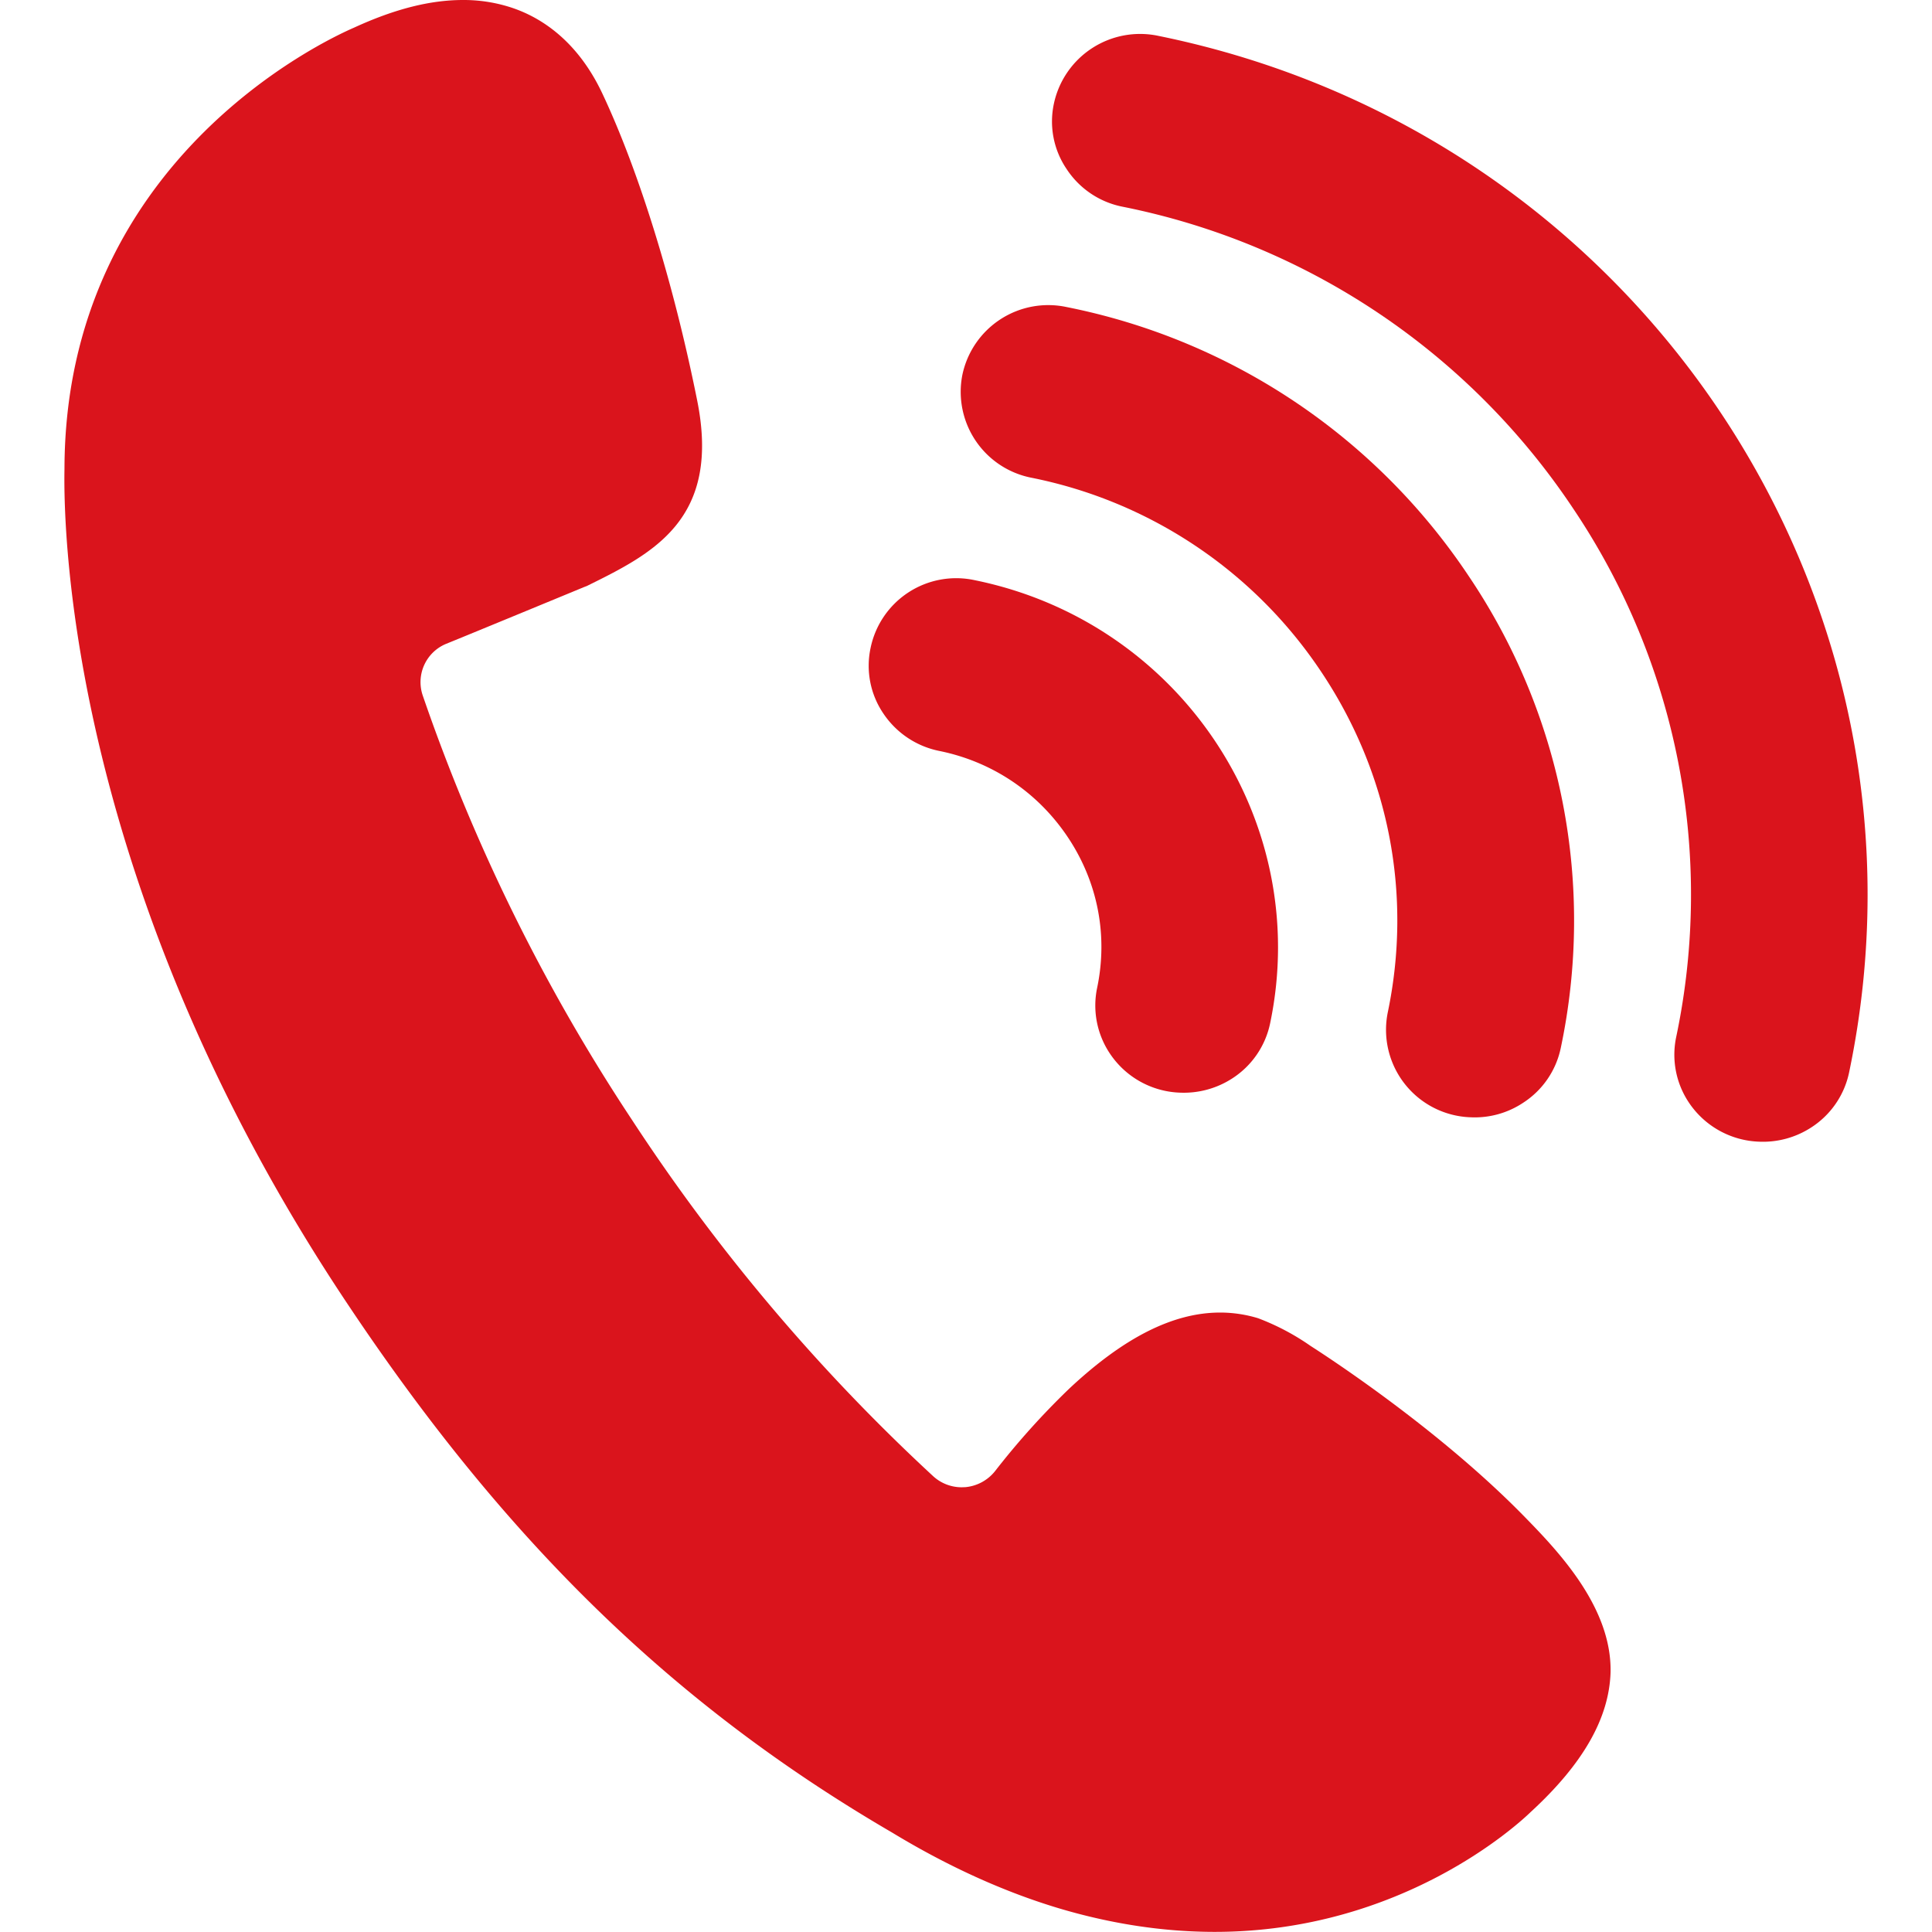
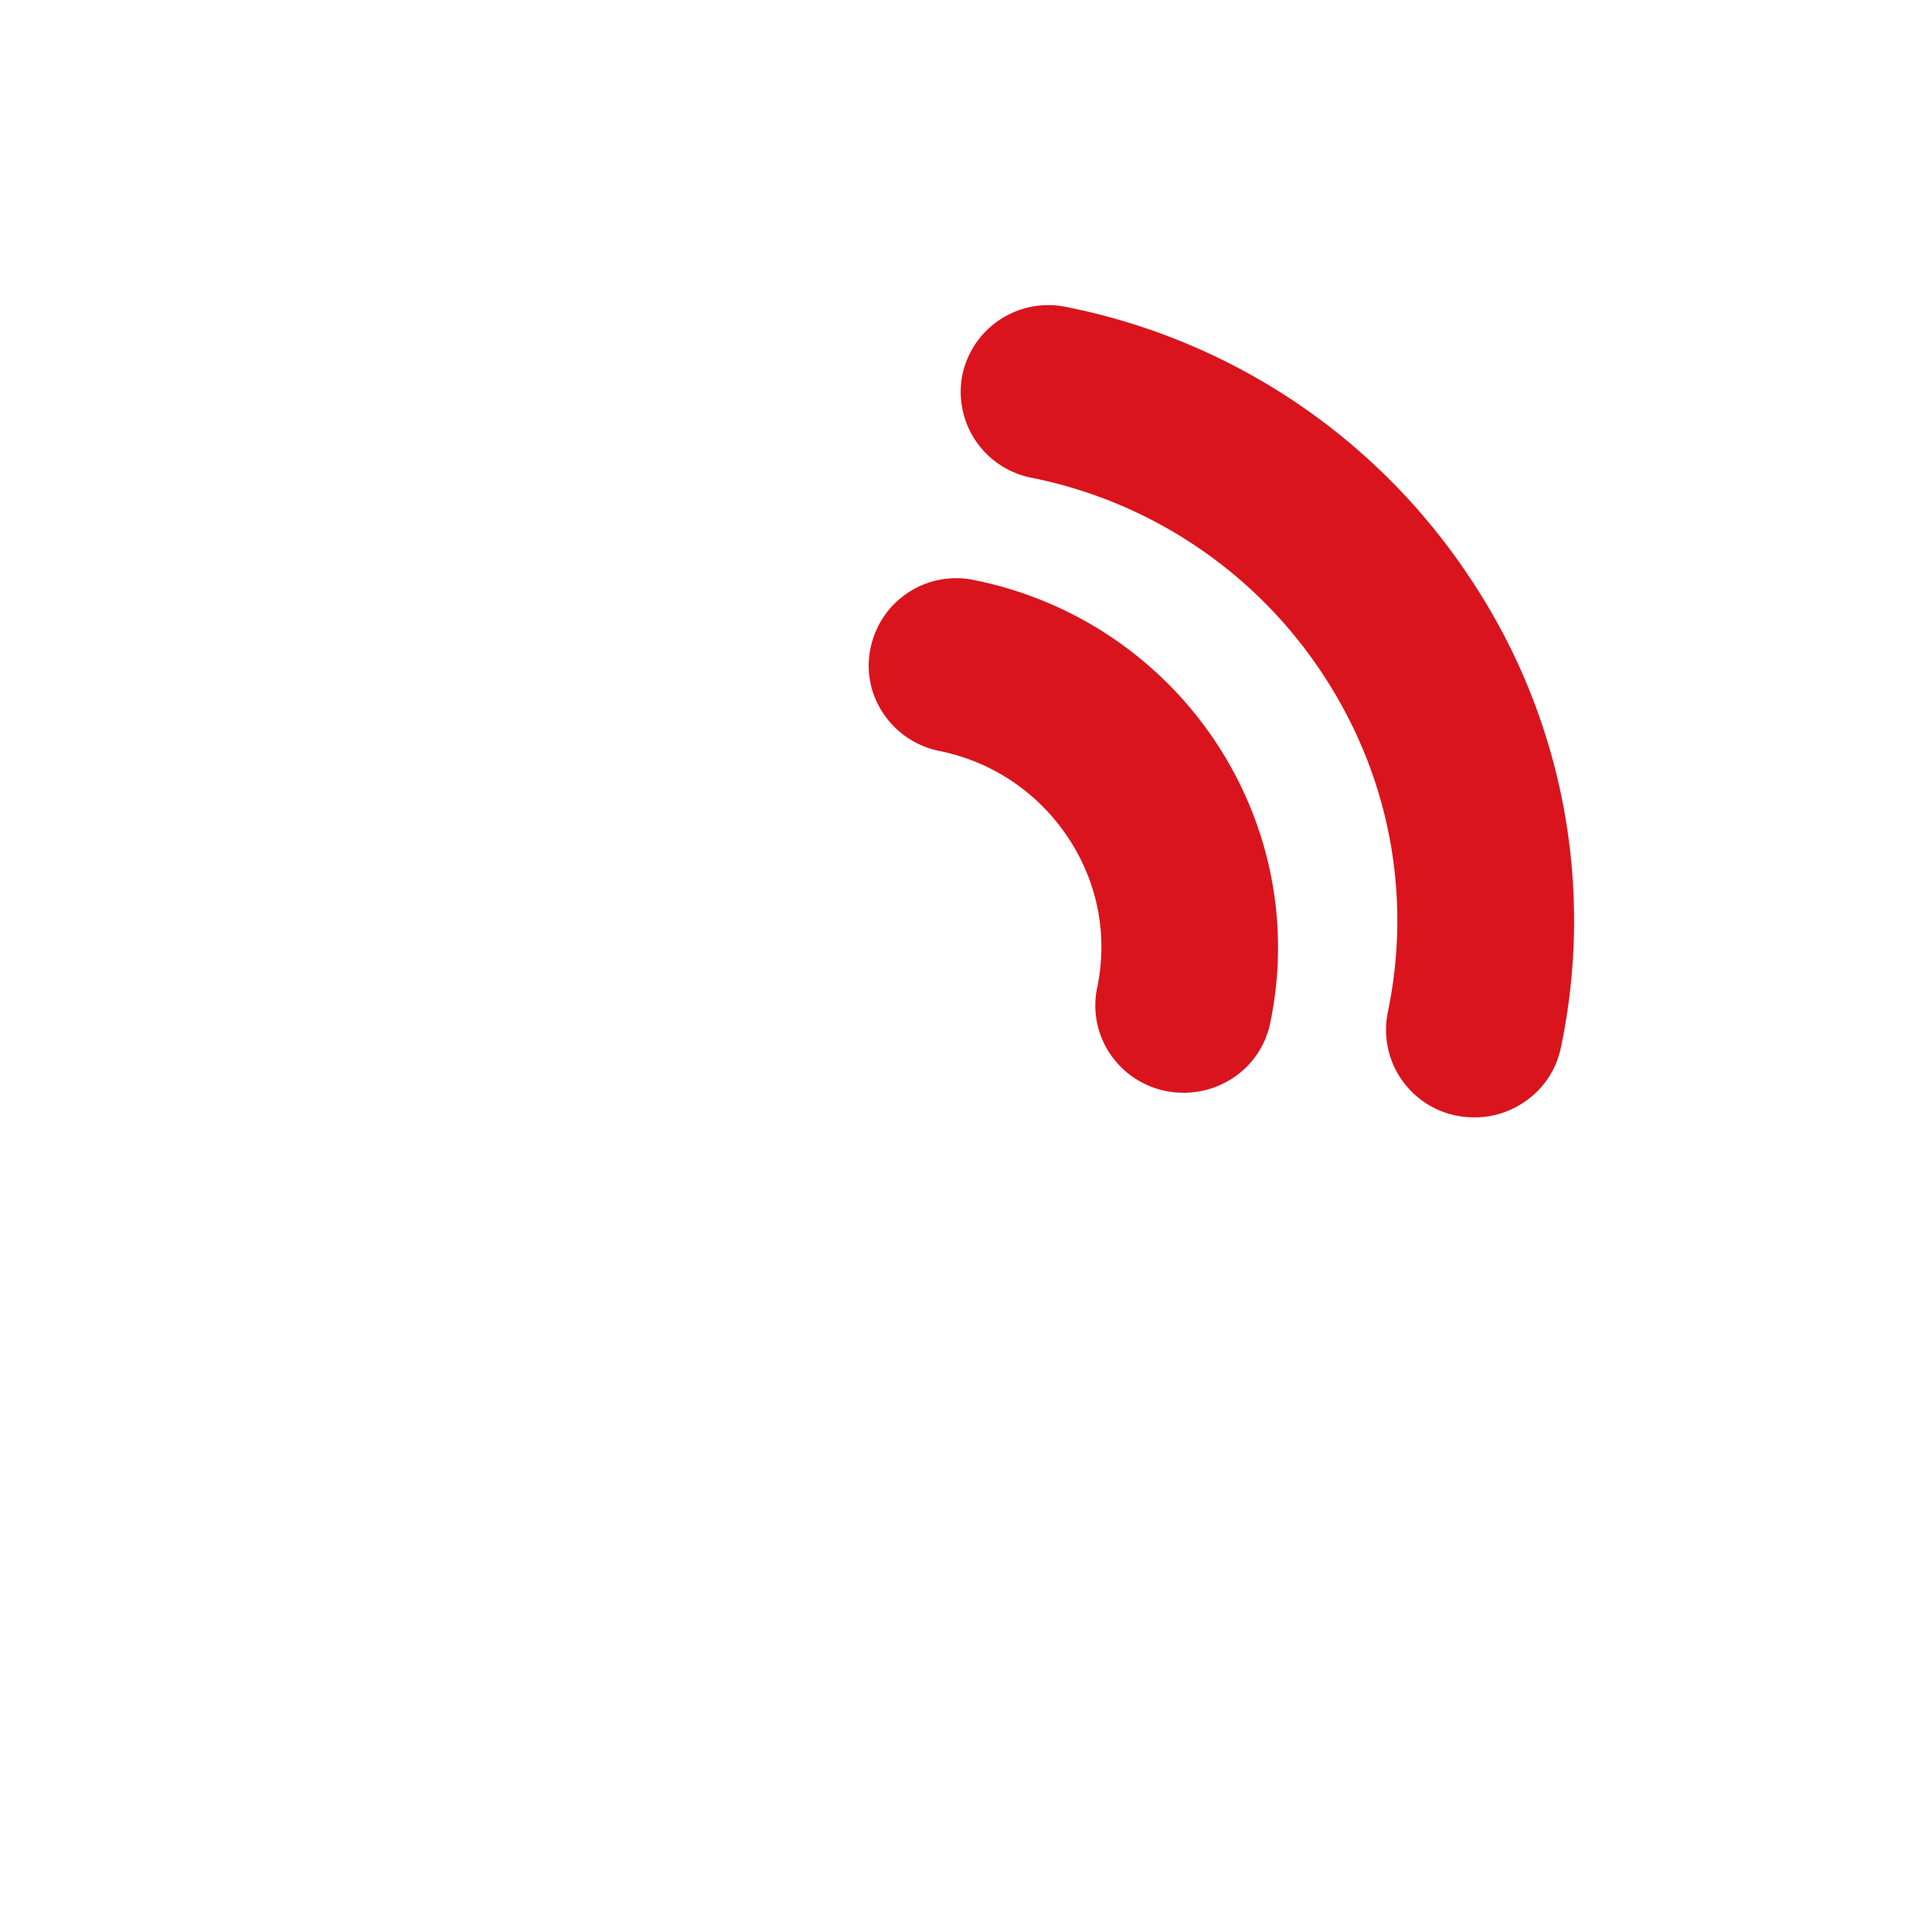
<svg xmlns="http://www.w3.org/2000/svg" t="1753080903869" class="icon" viewBox="0 0 1024 1024" version="1.1" p-id="10155" width="200" height="200">
  <path d="M497.856 398.016c28.096 5.696 52.224 21.952 68.096 45.696s21.376 52.032 15.552 79.872a45.76 45.76 0 0 0 6.72 34.752 46.592 46.592 0 0 0 37.376 20.8 47.232 47.232 0 0 0 27.52-7.552 45.824 45.824 0 0 0 20.096-29.312c22.4-107.328-47.808-212.608-156.544-234.752a46.336 46.336 0 0 0-55.232 35.84 45.056 45.056 0 0 0 6.72 34.752 46.72 46.72 0 0 0 29.696 19.904z" fill="#da141c" p-id="10156" />
  <path d="M546.56 253.184a241.344 241.344 0 0 1 153.856 103.104c35.776 53.632 48.192 117.696 35.136 180.288a46.4 46.4 0 0 0 44.096 55.616 46.272 46.272 0 0 0 27.52-7.616 45.632 45.632 0 0 0 20.096-29.248 326.4 326.4 0 0 0-48.64-249.728 334.4 334.4 0 0 0-213.248-142.848 46.528 46.528 0 0 0-55.296 35.904 46.4 46.4 0 0 0 36.48 54.528z" fill="#da141c" p-id="10157" />
-   <path d="M613.952 19.008a46.72 46.72 0 0 0-55.36 35.904 44.864 44.864 0 0 0 6.784 34.752 46.08 46.08 0 0 0 29.632 19.904 375.168 375.168 0 0 1 238.912 160.128 366.528 366.528 0 0 1 54.528 279.808 45.568 45.568 0 0 0 6.656 34.816 46.72 46.72 0 0 0 37.376 20.8 46.976 46.976 0 0 0 27.52-7.552 45.824 45.824 0 0 0 20.096-29.312c52.48-251.136-111.808-497.536-366.144-549.248zM694.592 713.344a126.4 126.4 0 0 0-27.776-14.656 69.184 69.184 0 0 0-20.096-3.008c-24.96 0-51.136 13.248-80.128 40.448a408.96 408.96 0 0 0-39.232 43.648 22.784 22.784 0 0 1-15.68 8.448l-1.92 0.064a22.336 22.336 0 0 1-15.104-5.824 1009.472 1009.472 0 0 1-160-189.376A988.352 988.352 0 0 1 224 368.448a21.952 21.952 0 0 1 12.608-27.264c10.944-4.416 73.088-30.08 73.088-30.08l1.344-0.512c35.136-17.344 71.488-35.328 58.304-99.2-12.416-61.632-30.656-120.448-49.92-161.472-14.144-30.272-35.264-42.048-50.368-46.528A81.28 81.28 0 0 0 245.44 0c-17.408 0-36.224 4.736-57.792 14.656-15.68 6.784-153.216 70.848-153.472 233.856-0.704 35.328 3.52 222.656 149.184 441.344 84.672 127.296 173.952 214.144 289.536 281.472 29.312 17.792 59.008 31.296 88.192 40.064 27.84 8.32 55.68 12.544 82.752 12.544 98.88 0 160.704-56.96 167.552-63.616 27.776-25.536 41.472-49.728 42.24-73.92 0.768-35.328-29.184-65.728-47.04-83.968-47.488-48.128-109.248-87.296-112-89.088z" fill="#da141c" p-id="10158" />
</svg>